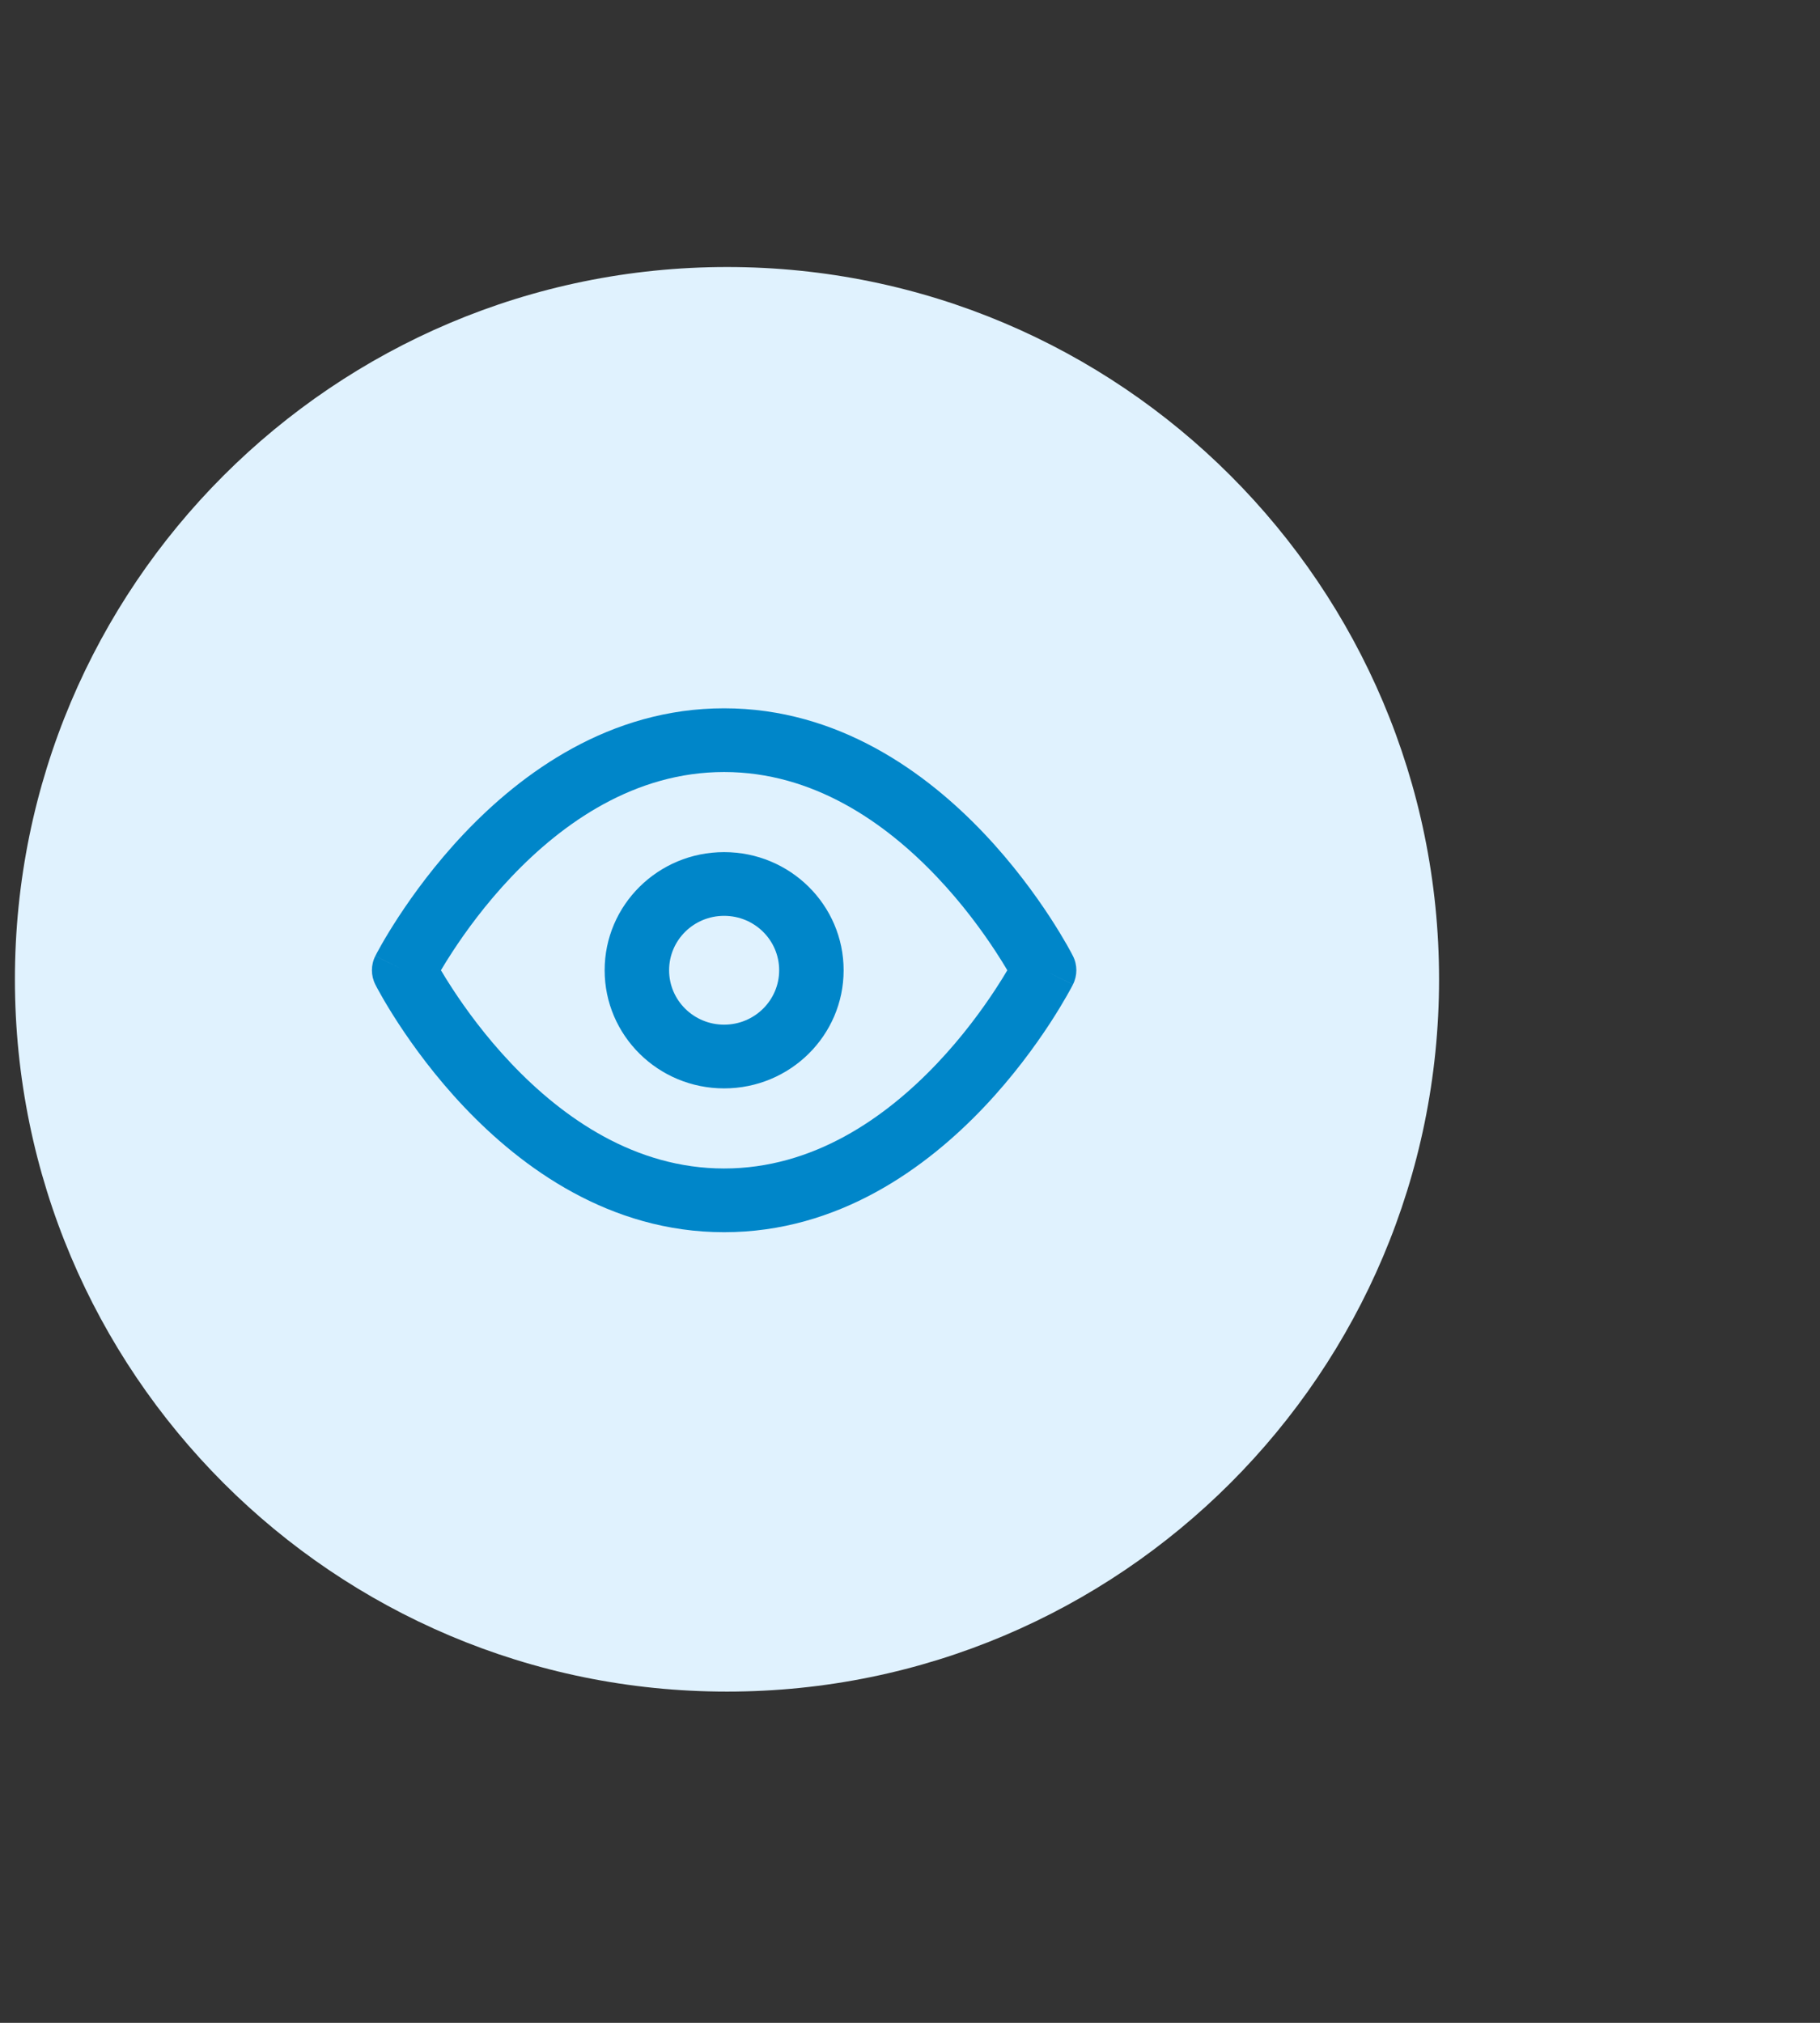
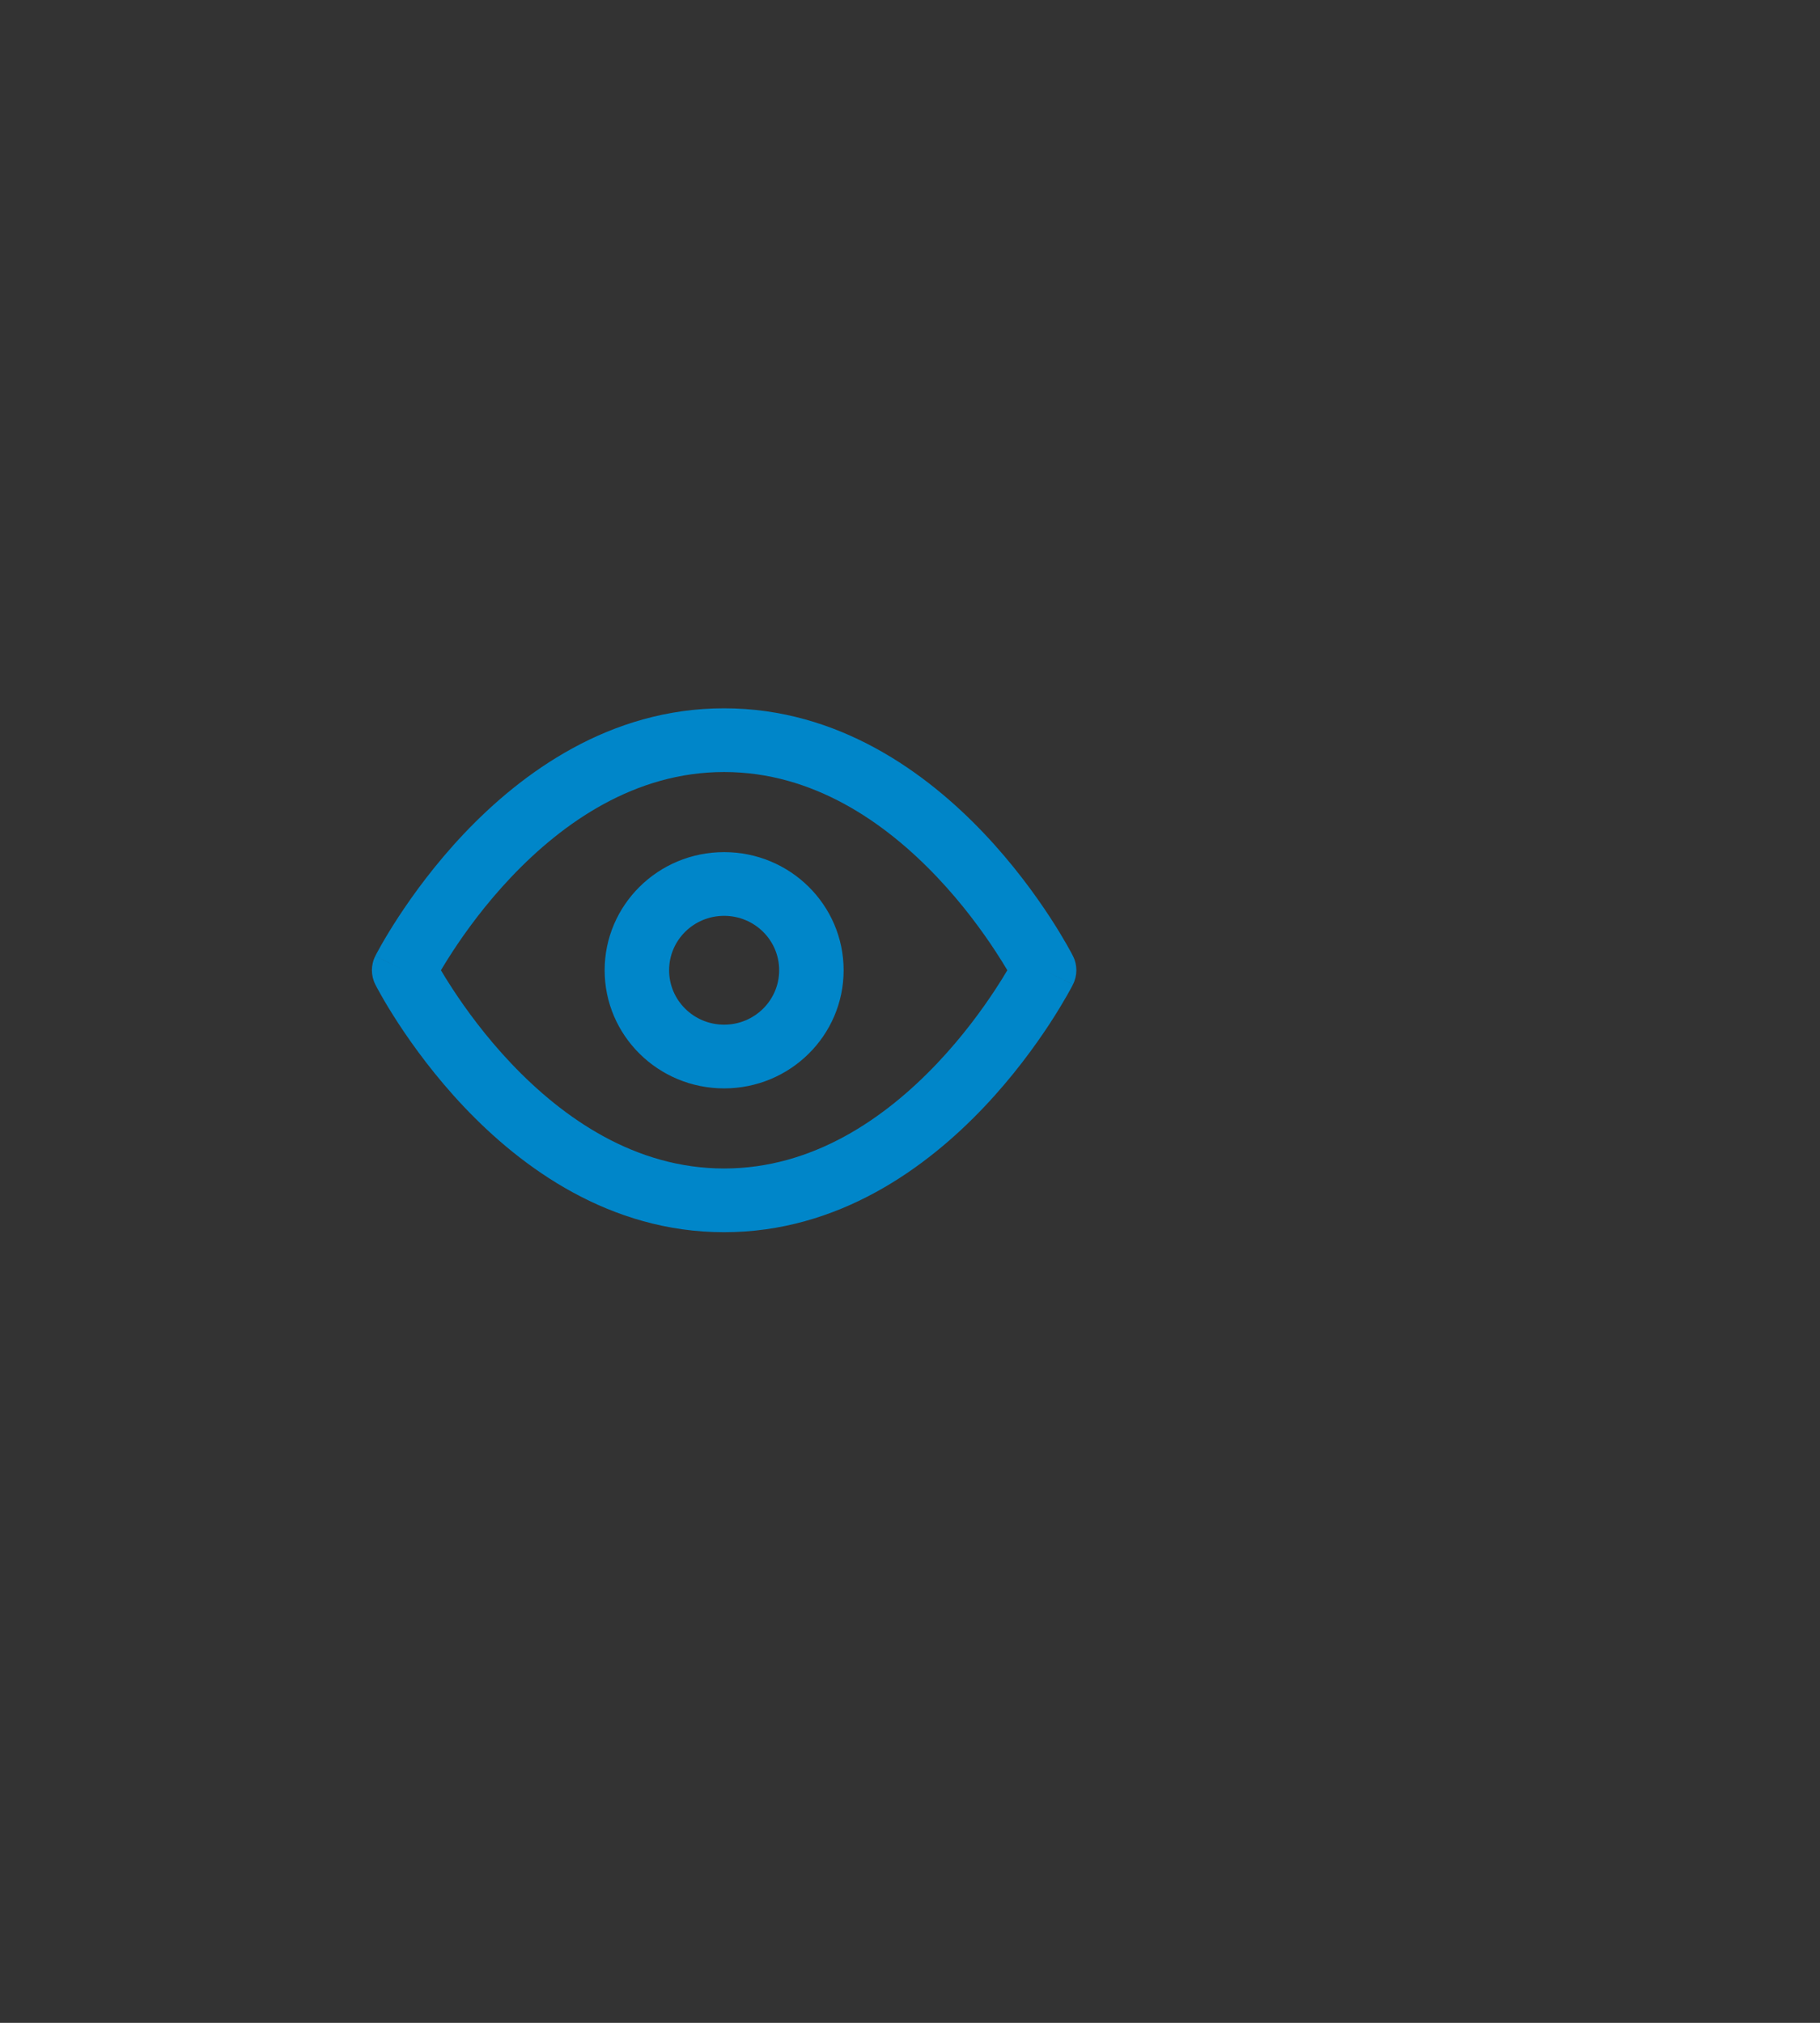
<svg xmlns="http://www.w3.org/2000/svg" width="36" height="40" viewBox="0 0 36 40" fill="none">
  <rect x="0" y="0" width="36" height="40" fill="#333333" stroke="none" />
-   <path d="M14.382 5.28C22.159 5.28 28.465 11.586 28.465 19.365C28.465 27.143 22.159 33.45 14.382 33.45C6.601 33.453 0.295 27.143 0.295 19.365C0.295 11.586 6.601 5.28 14.382 5.28Z" fill="#E0F2FE" />
  <path fill-rule="evenodd" clip-rule="evenodd" d="M8.722 19.186C8.782 19.288 8.859 19.413 8.952 19.555C9.216 19.959 9.606 20.496 10.113 21.03C11.139 22.111 12.564 23.106 14.323 23.106C16.083 23.106 17.508 22.111 18.534 21.03C19.041 20.496 19.431 19.959 19.695 19.555C19.788 19.413 19.865 19.288 19.925 19.186C19.865 19.084 19.788 18.959 19.695 18.817C19.431 18.413 19.041 17.876 18.534 17.342C17.508 16.261 16.083 15.266 14.323 15.266C12.564 15.266 11.139 16.261 10.113 17.342C9.606 17.876 9.216 18.413 8.952 18.817C8.859 18.959 8.782 19.084 8.722 19.186ZM20.653 19.186C21.223 18.904 21.223 18.904 21.223 18.904L21.222 18.902L21.22 18.898L21.213 18.885C21.208 18.874 21.2 18.859 21.19 18.84C21.169 18.802 21.14 18.749 21.102 18.681C21.025 18.547 20.913 18.358 20.766 18.133C20.472 17.684 20.036 17.083 19.464 16.48C18.331 15.286 16.592 14.006 14.323 14.006C12.055 14.006 10.316 15.286 9.183 16.48C8.611 17.083 8.175 17.684 7.881 18.133C7.734 18.358 7.621 18.547 7.545 18.681C7.507 18.749 7.478 18.802 7.457 18.84C7.447 18.859 7.439 18.874 7.434 18.885L7.427 18.898L7.425 18.902L7.424 18.903C7.424 18.903 7.424 18.904 7.994 19.186L7.424 18.904C7.334 19.081 7.334 19.29 7.424 19.468L7.994 19.186C7.424 19.468 7.424 19.467 7.424 19.468L7.424 19.469L7.425 19.47L7.427 19.474L7.434 19.487C7.439 19.498 7.447 19.513 7.457 19.532C7.478 19.57 7.507 19.623 7.545 19.69C7.621 19.825 7.734 20.013 7.881 20.239C8.175 20.688 8.611 21.289 9.183 21.892C10.316 23.086 12.055 24.366 14.323 24.366C16.592 24.366 18.331 23.086 19.464 21.892C20.036 21.289 20.472 20.688 20.766 20.239C20.913 20.013 21.025 19.825 21.102 19.69C21.14 19.623 21.169 19.57 21.19 19.532C21.2 19.513 21.208 19.498 21.213 19.487L21.22 19.474L21.222 19.47L21.223 19.469C21.223 19.468 21.223 19.468 20.653 19.186ZM20.653 19.186L21.223 19.468C21.313 19.29 21.313 19.081 21.223 18.904L20.653 19.186ZM14.323 18.11C13.722 18.11 13.235 18.591 13.235 19.186C13.235 19.78 13.722 20.262 14.323 20.262C14.925 20.262 15.412 19.78 15.412 19.186C15.412 18.591 14.925 18.11 14.323 18.11ZM11.96 19.186C11.96 17.896 13.018 16.85 14.323 16.85C15.629 16.85 16.687 17.896 16.687 19.186C16.687 20.476 15.629 21.522 14.323 21.522C13.018 21.522 11.96 20.476 11.96 19.186Z" fill="#0086C9" />
</svg>